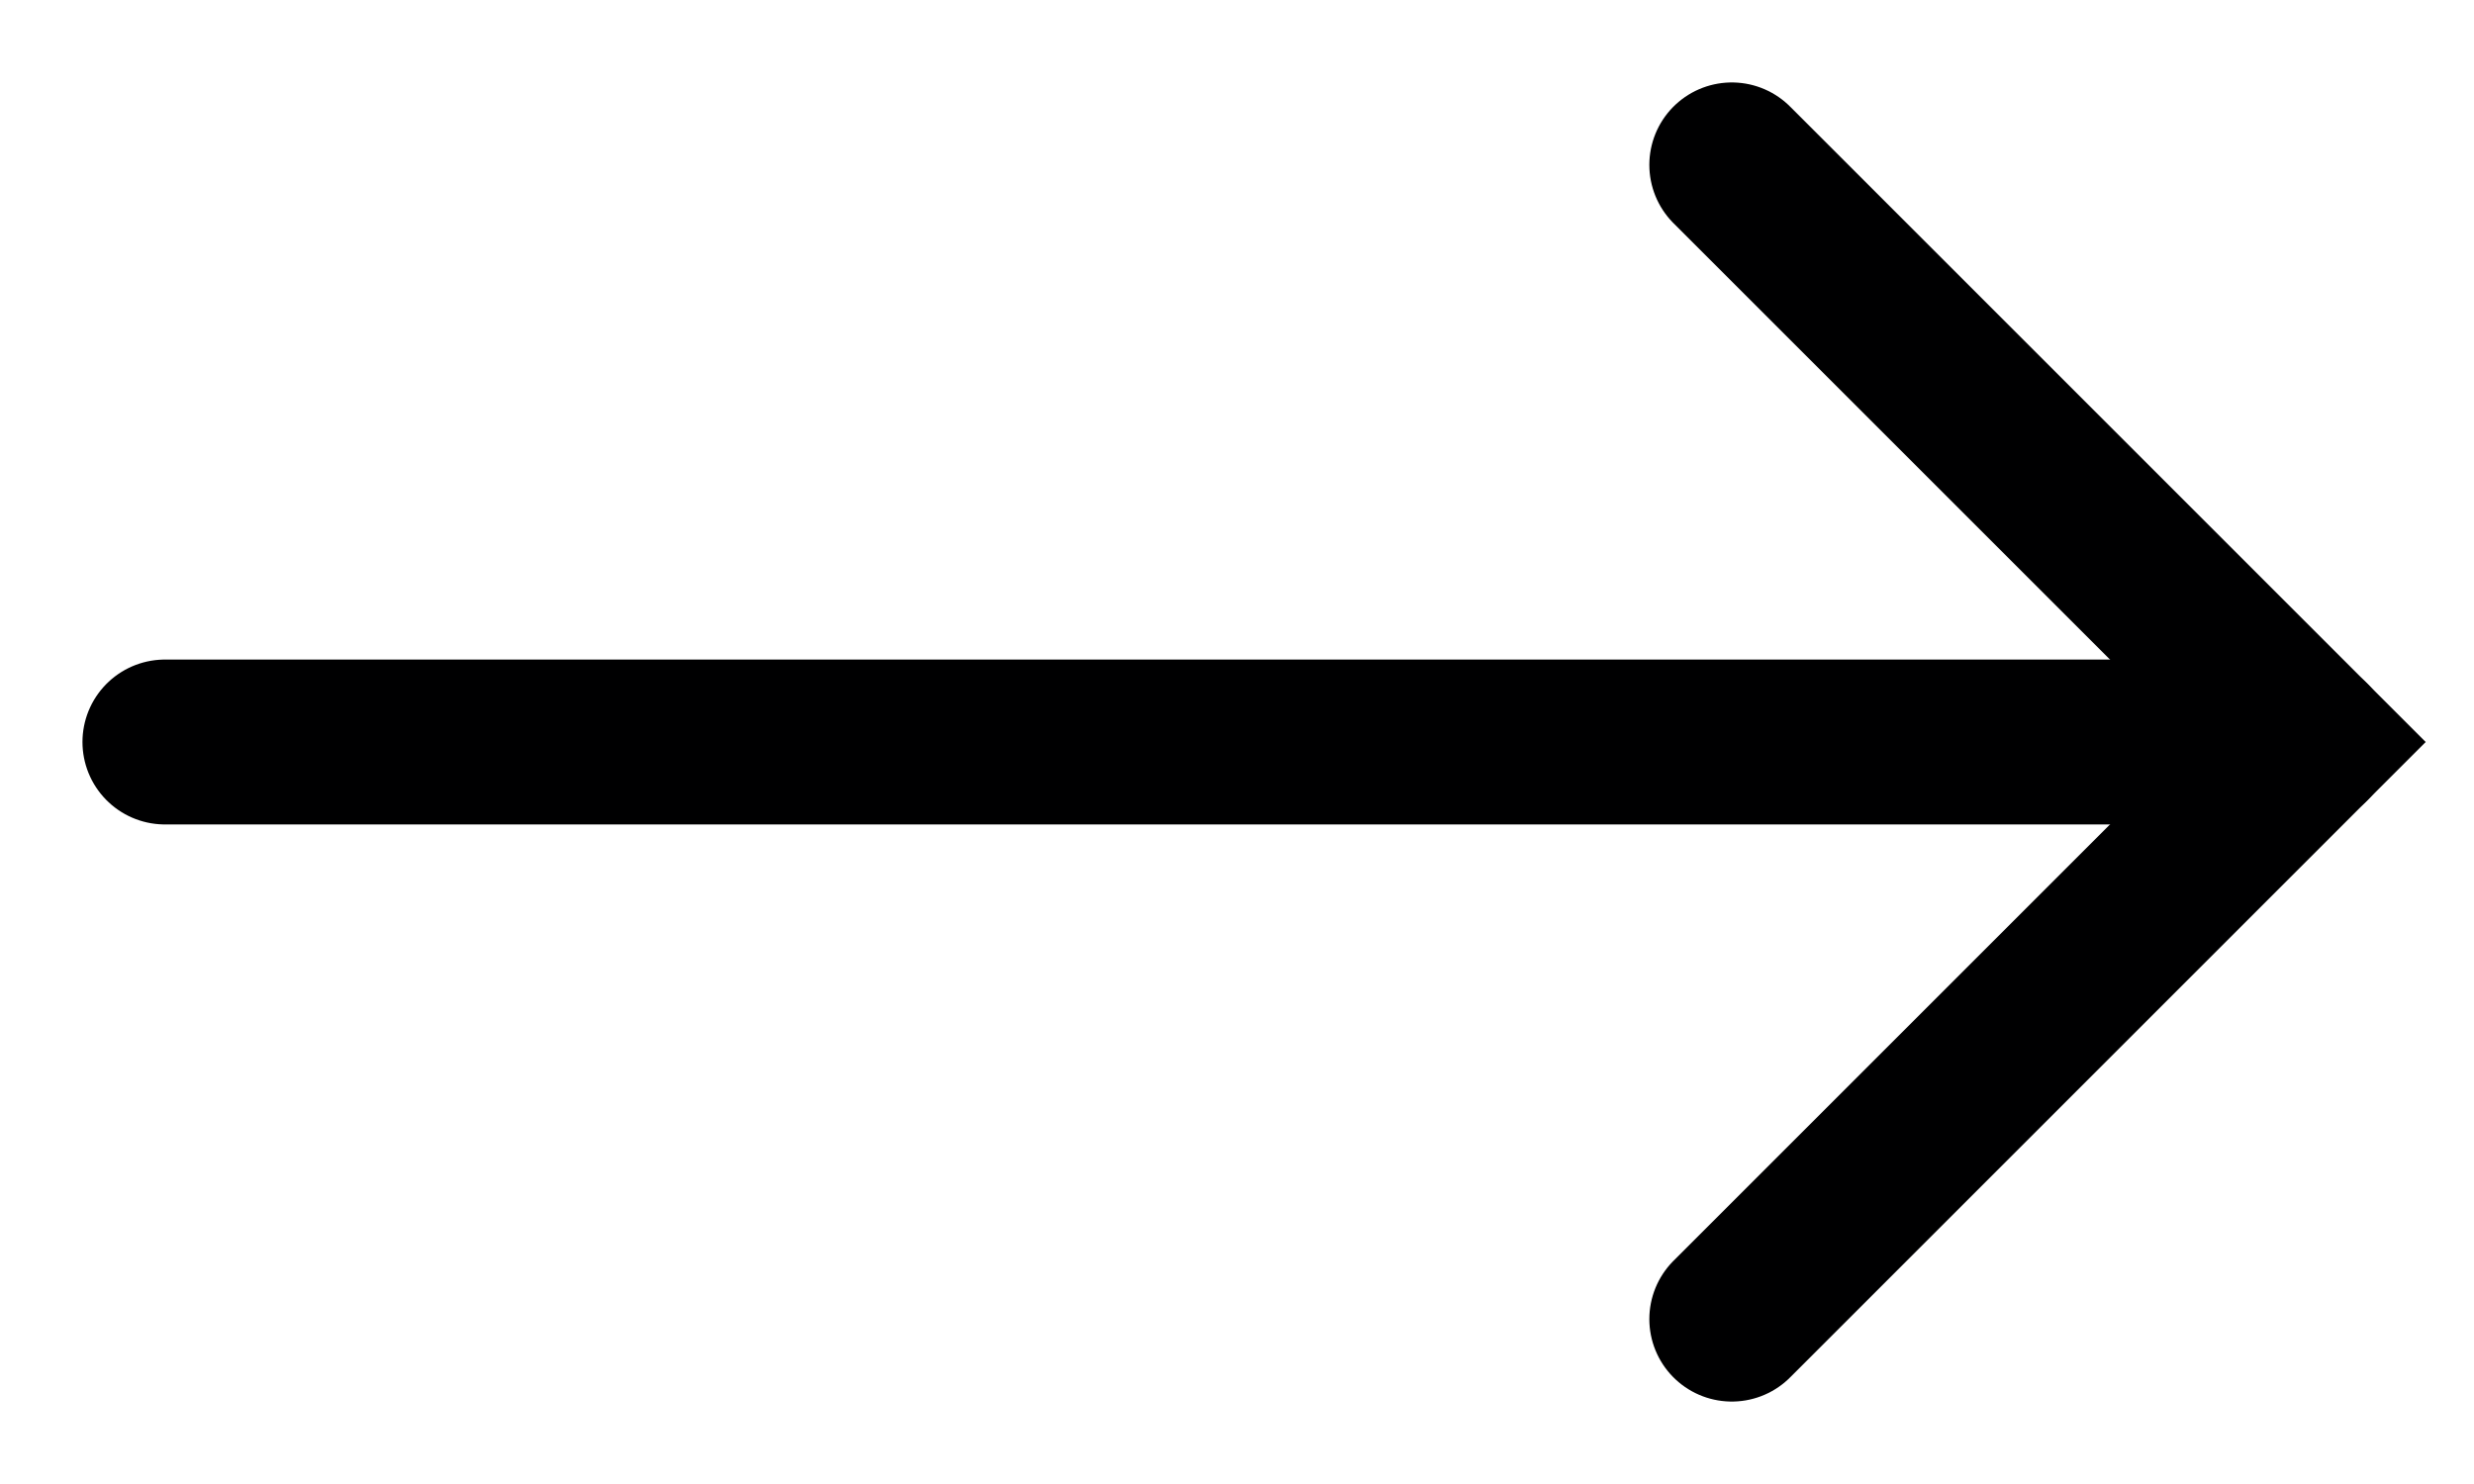
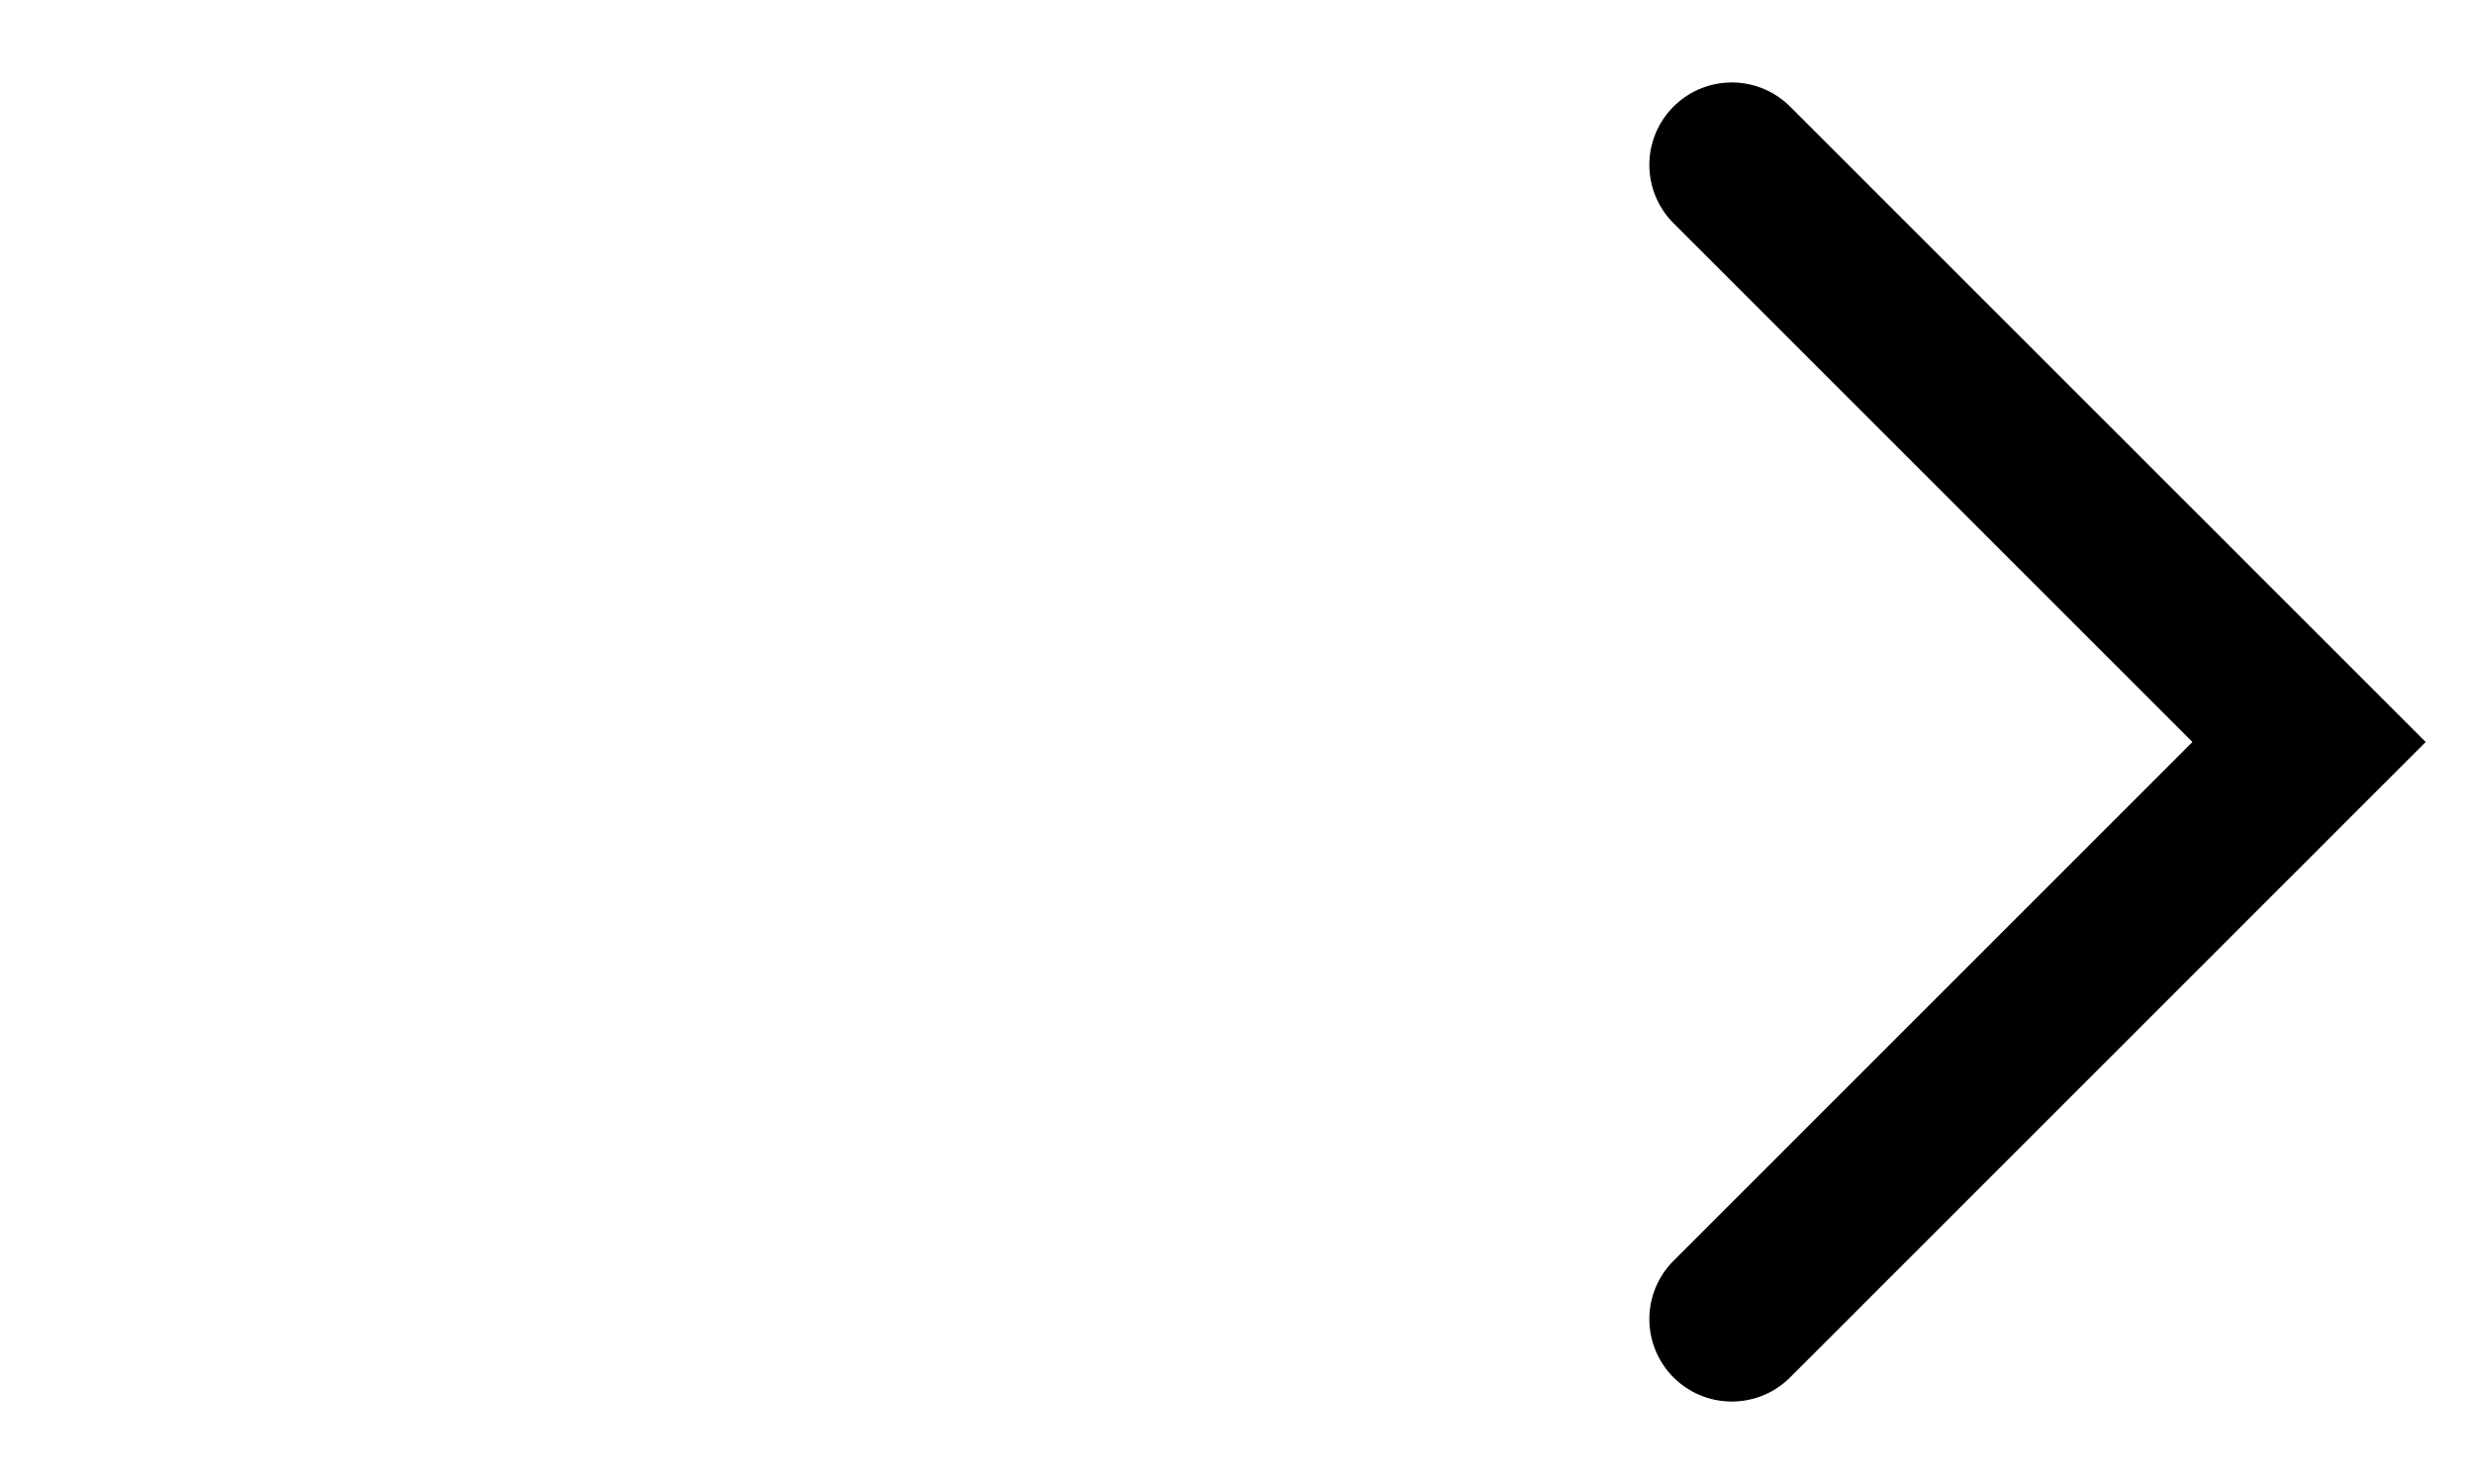
<svg xmlns="http://www.w3.org/2000/svg" fill="none" height="100%" overflow="visible" preserveAspectRatio="none" style="display: block;" viewBox="0 0 15 9" width="100%">
  <g id="Group">
-     <path d="M1 4.5H14" id="Vector" stroke="#000001" stroke-linecap="round" />
    <path d="M10.5 8L14 4.5L10.5 1" id="Vector_2" stroke="#000001" stroke-linecap="round" />
  </g>
</svg>